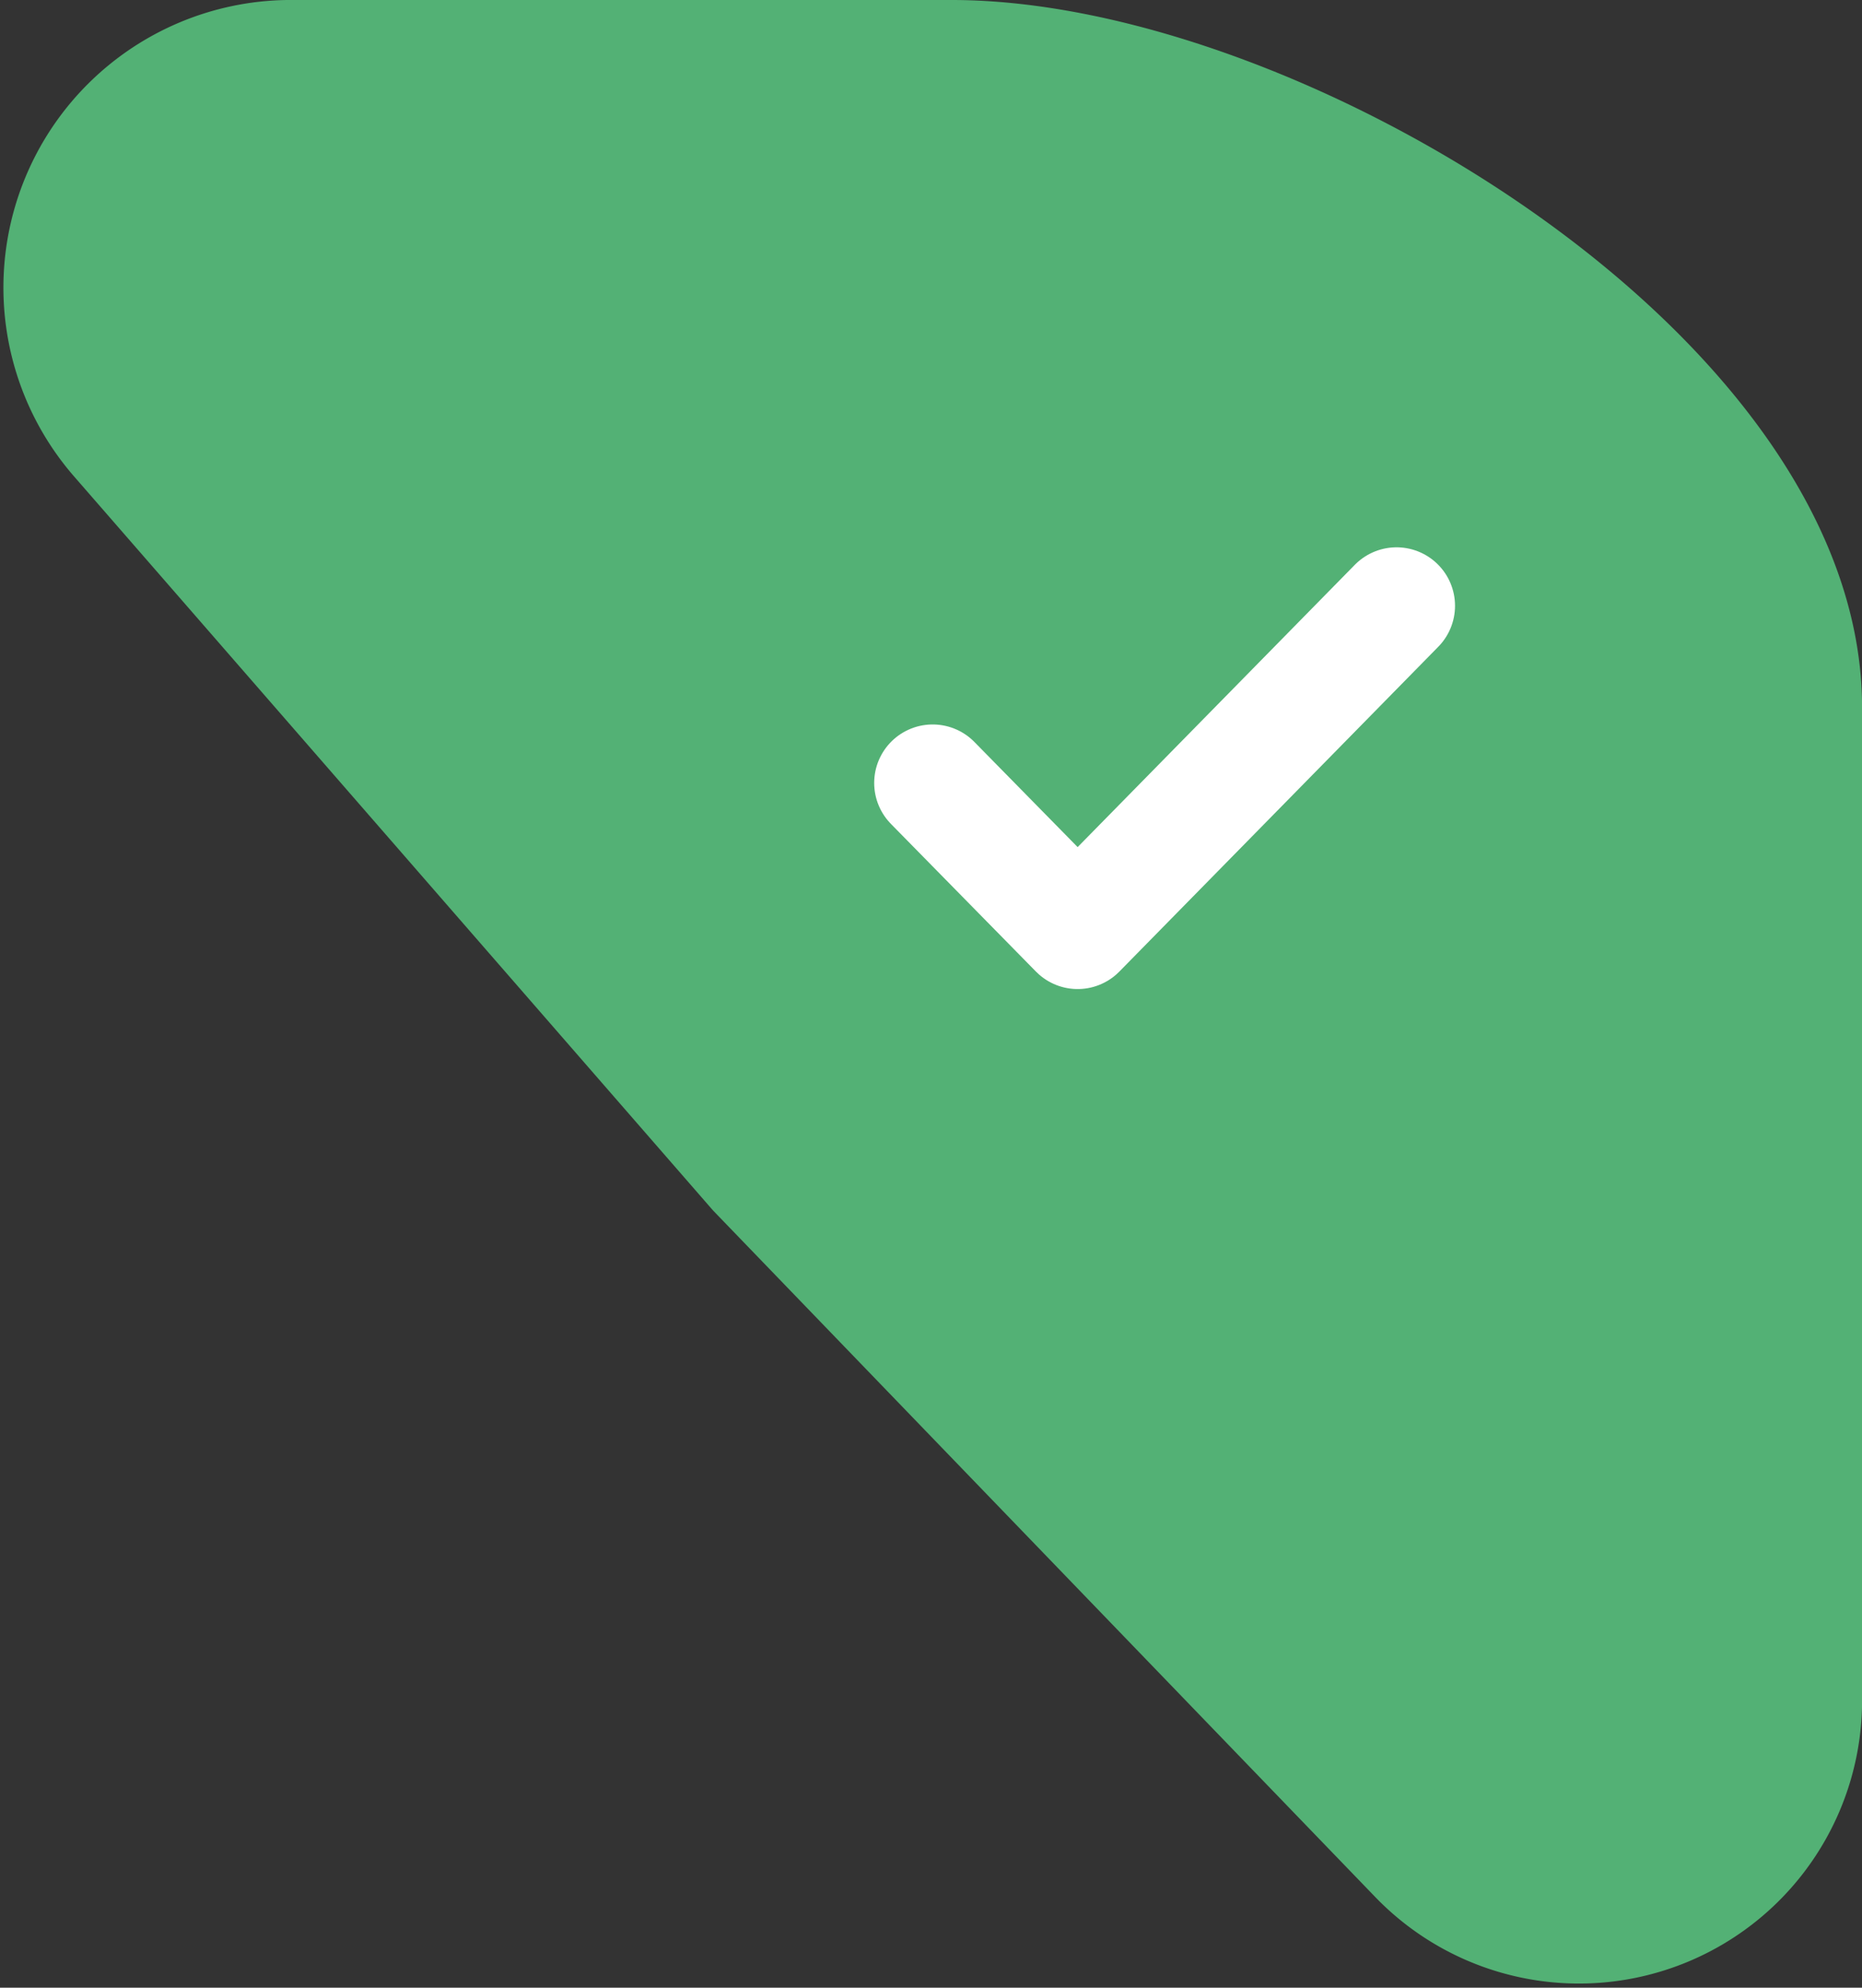
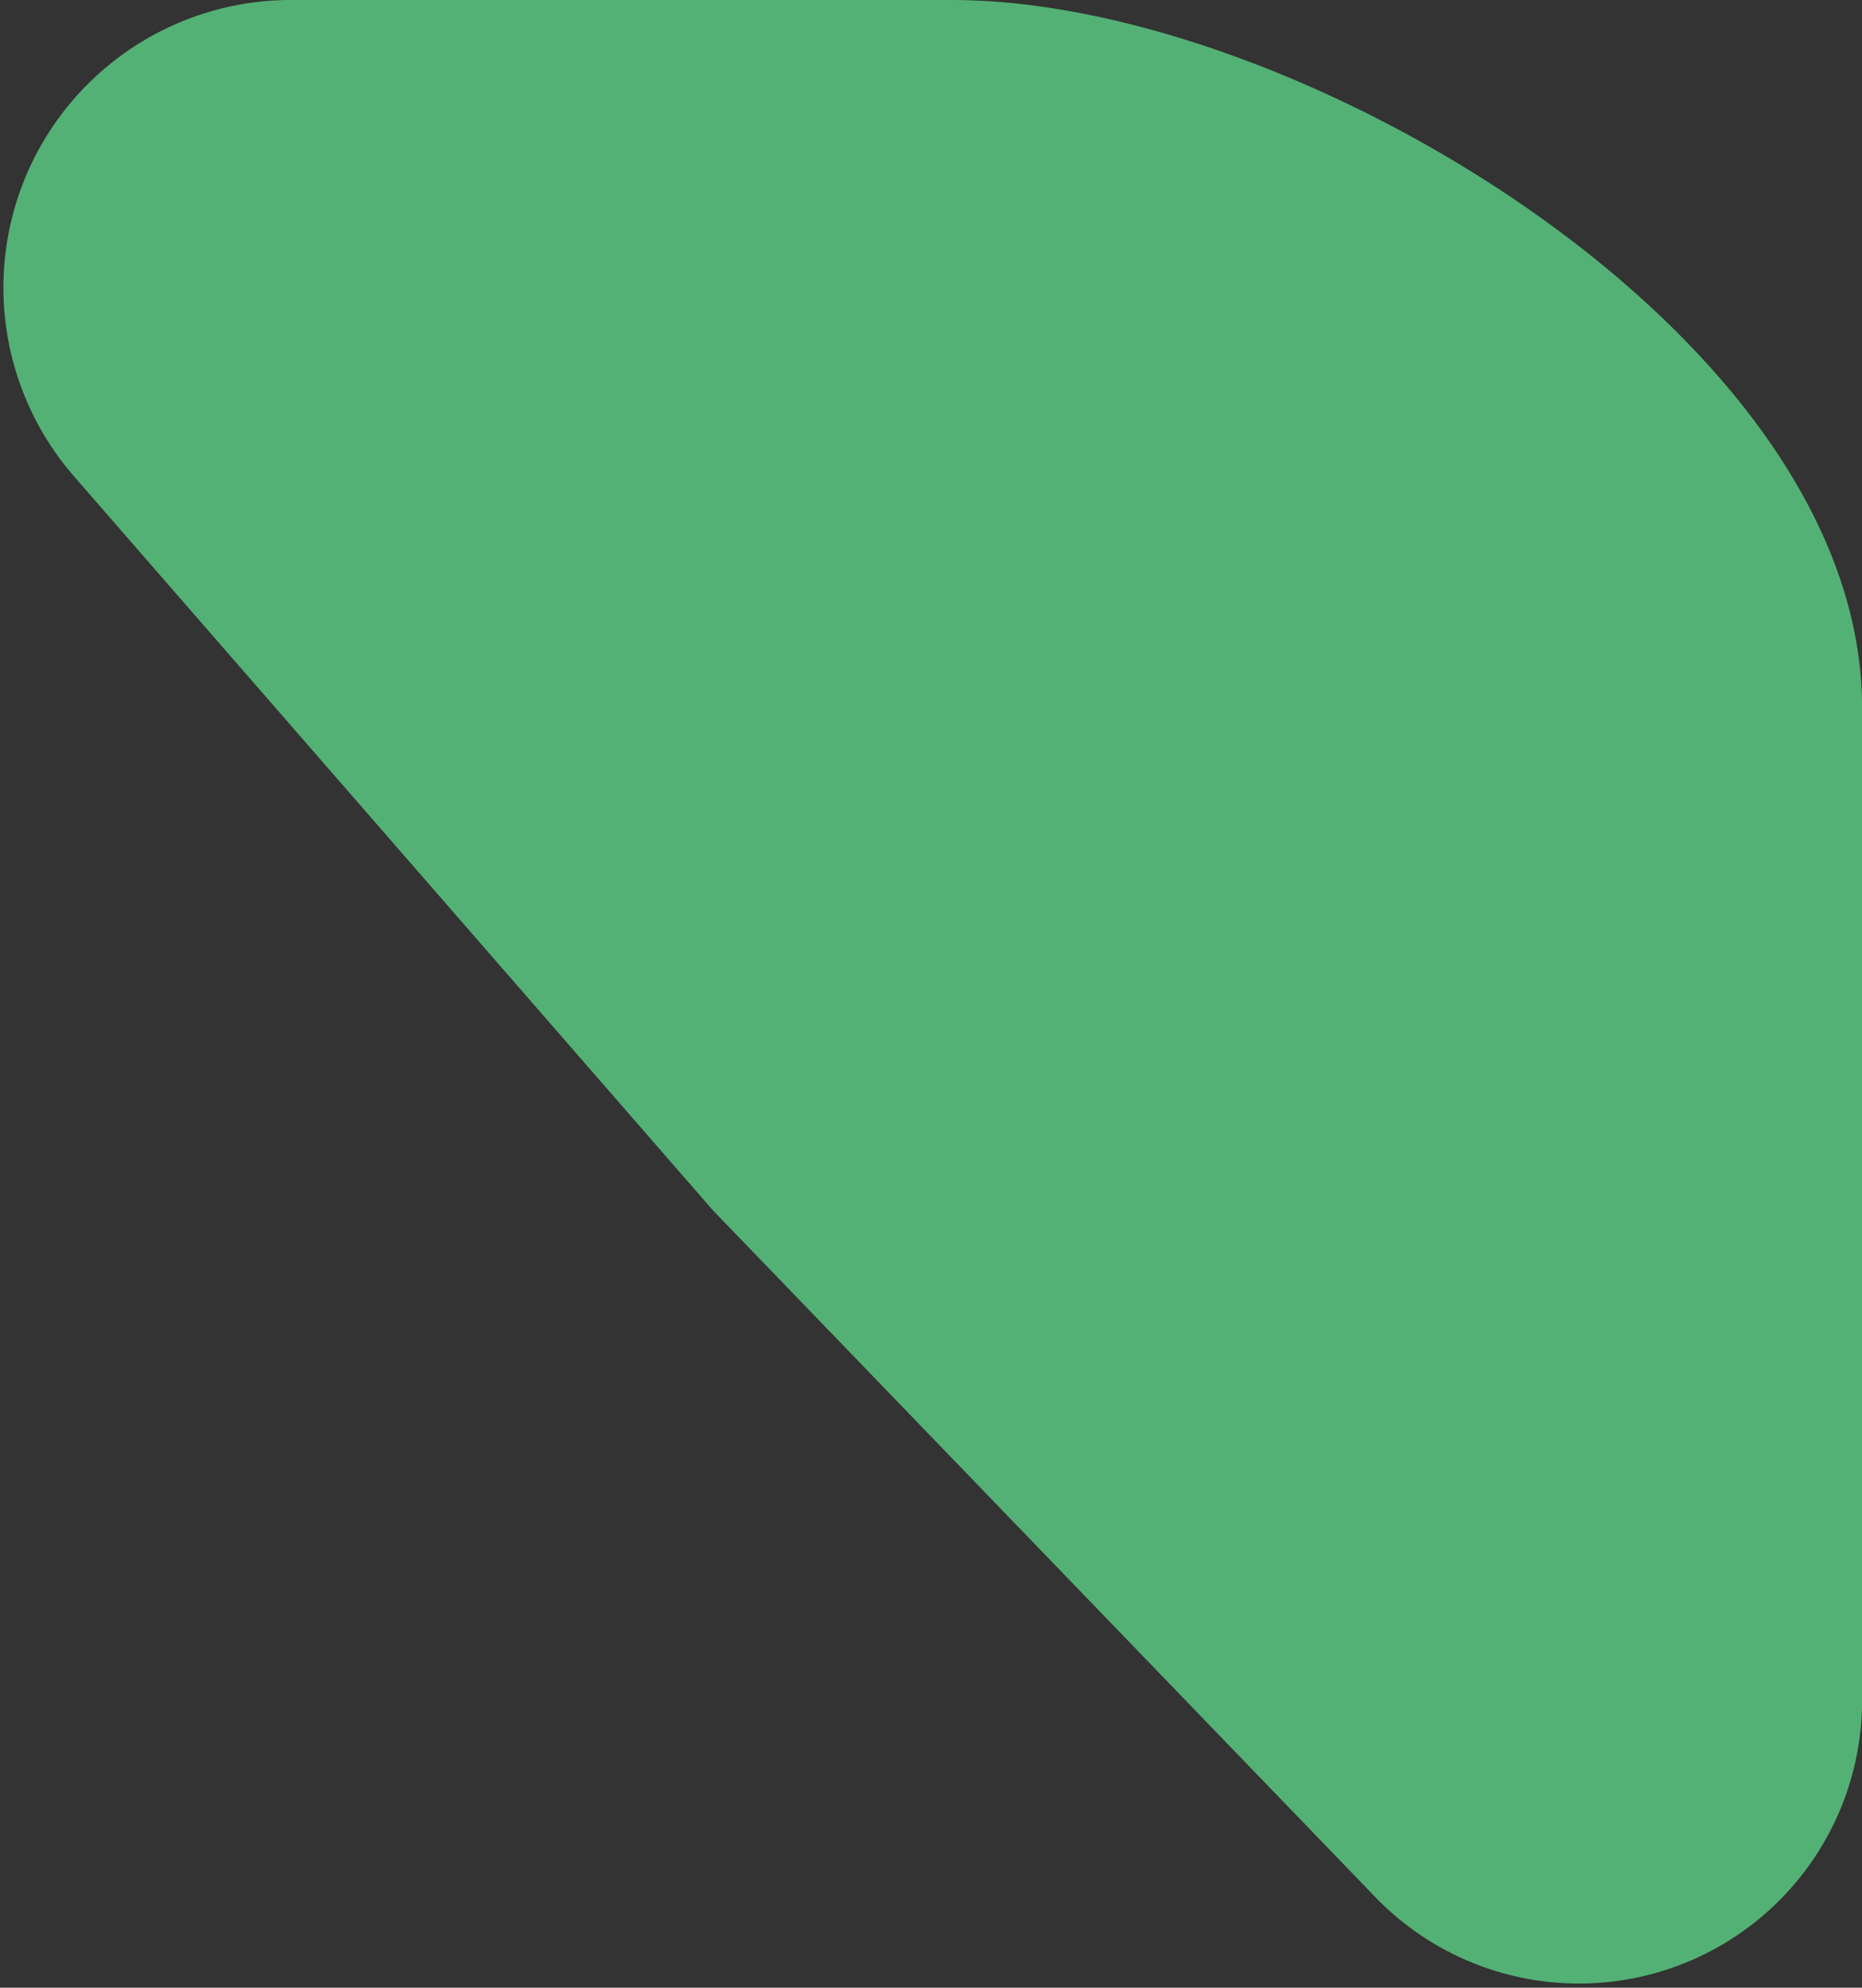
<svg xmlns="http://www.w3.org/2000/svg" width="31.839" height="33.986" viewBox="0 0 31.839 33.986">
  <rect x="0" y="0" width="31.839" height="33.986" fill="#333333" stroke="none" />
  <g id="Group_16162" data-name="Group 16162" transform="translate(-5.752)">
    <path id="Path_8705" data-name="Path 8705" d="M9.782,7.5A3.918,3.918,0,0,1,12.665,1h11.36c5.527,0,14.567,5.477,14.567,11.093V29.008a3.841,3.841,0,0,1-6.6,2.738L20.681,20.02Z" transform="translate(-2)" fill="#53b175" stroke="#53b175" stroke-width="2" />
-     <path id="Path_8706" data-name="Path 8706" d="M36.932,13l-5.453,5.553L29,16.029" transform="translate(-7.3 -2.642)" fill="none" stroke="#fff" stroke-linecap="round" stroke-linejoin="round" stroke-width="2" />
  </g>
</svg>